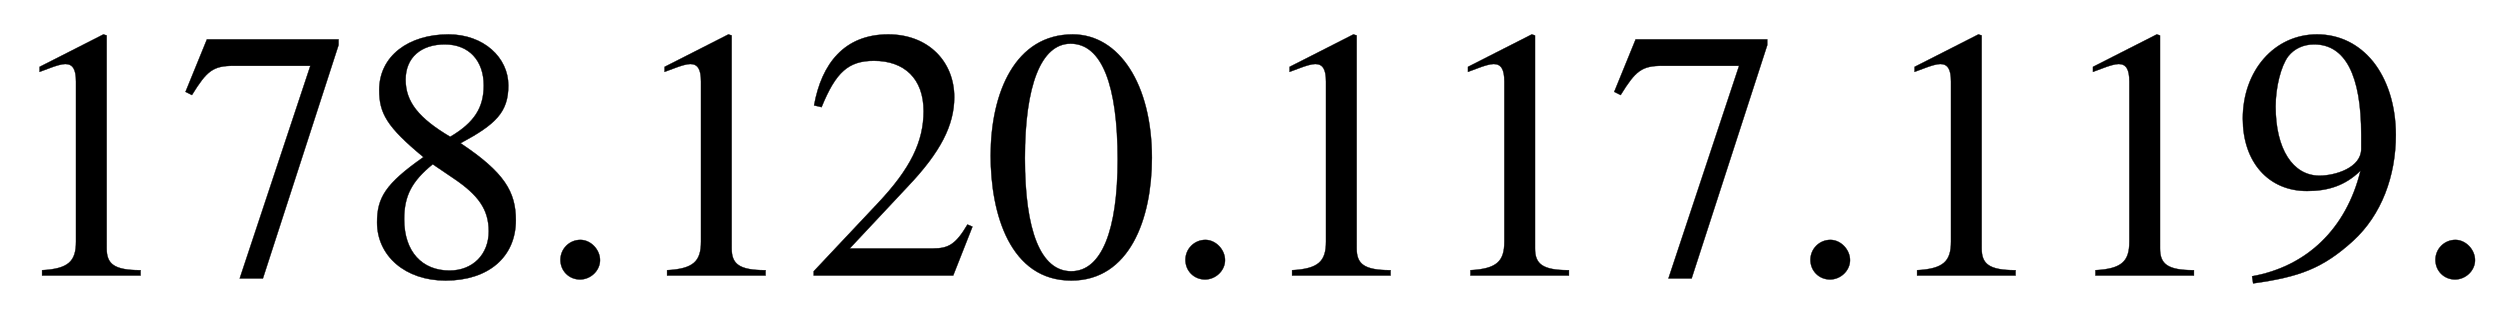
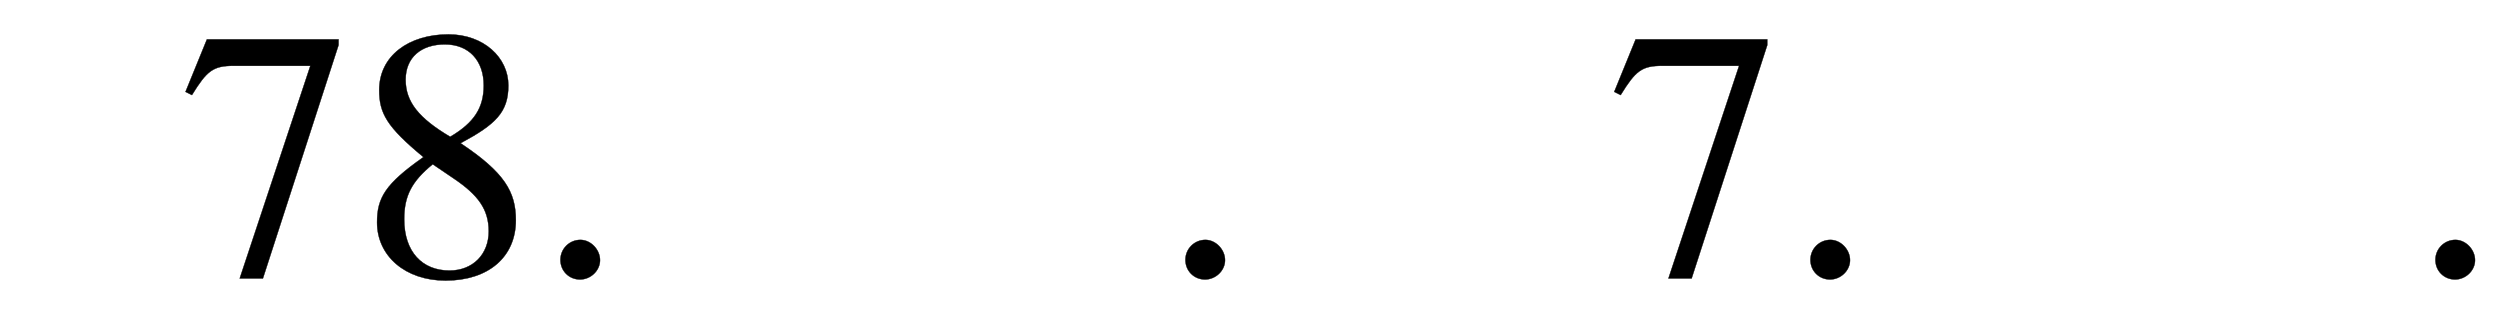
<svg xmlns="http://www.w3.org/2000/svg" xmlns:xlink="http://www.w3.org/1999/xlink" data-style="vertical-align:-.28ex" width="16.277ex" height="2.074ex" aria-labelledby="MathJax-SVG-1-Title" viewBox="0 -772.4 7008 892.9">
  <defs aria-hidden="true">
-     <path id="a" stroke-width="1" d="M394 0H118v15c74 4 95 25 95 80v449c0 34-9 49-30 49-10 0-27-5-45-12l-27-10v14l179 91 9-3V76c0-43 20-61 95-61V0z" />
    <path id="b" stroke-width="1" d="M449 646L237-8h-65l198 596H155c-58 0-75-14-117-82l-18 9 60 147h369v-16z" />
    <path id="c" stroke-width="1" d="M445 155c0-103-77-169-197-169C135-14 56 55 56 149c0 69 23 108 130 183C83 417 62 455 62 520c0 96 83 156 194 156 99 0 168-65 168-143 0-75-35-109-134-162 123-82 155-136 155-216zm-90 378c0 69-41 115-109 115-67 0-110-37-110-99s37-108 125-160c68 40 94 82 94 144zm-84-261l-59 40c-59-48-80-89-80-154 0-92 51-144 127-144 65 0 110 45 110 110 0 62-30 102-98 148z" />
    <path id="d" stroke-width="1" d="M181 43c0-29-26-54-56-54-31 0-55 24-55 55s25 56 56 56c29 0 55-27 55-57z" />
-     <path id="e" stroke-width="1" d="M474 137L420 0H29v12l178 189c94 99 130 175 130 260 0 91-54 141-139 141-72 0-107-32-147-130l-21 5c21 117 85 199 208 199 113 0 185-77 185-176 0-79-39-154-128-248L130 76h234c42 0 63 11 96 67z" />
-     <path id="f" stroke-width="1" d="M476 330c0-172-63-344-226-344C79-14 24 172 24 336c0 177 69 340 230 340 131 0 222-141 222-346zm-96-5c0 208-44 325-132 325-83 0-128-118-128-321S164 12 250 12c85 0 130 115 130 313z" />
-     <path id="g" stroke-width="1" d="M59-22L56-2c152 27 264 132 304 296-43-42-91-57-150-57-108 0-180 81-180 203 0 135 89 236 208 236 64 0 118-28 157-76 40-50 64-122 64-206 0-115-40-224-120-297C254 20 189-4 59-22zm303 377v39c0 168-45 254-132 254-30 0-56-12-73-34-20-27-35-86-35-140 0-119 48-194 123-194 44 0 117 22 117 75z" />
  </defs>
  <g fill="currentColor" stroke="currentColor" stroke-width="0" aria-hidden="true" transform="scale(1 -1)">
    <use xlink:href="#a" />
    <use x="500" xlink:href="#b" />
    <use x="1001" xlink:href="#c" />
    <use x="1501" xlink:href="#d" />
    <use x="1752" xlink:href="#a" />
    <use x="2252" xlink:href="#e" />
    <use x="2753" xlink:href="#f" />
    <use x="3253" xlink:href="#d" />
    <use x="3504" xlink:href="#a" />
    <use x="4004" xlink:href="#a" />
    <use x="4505" xlink:href="#b" />
    <use x="5005" xlink:href="#d" />
    <use x="5256" xlink:href="#a" />
    <use x="5756" xlink:href="#a" />
    <use x="6257" xlink:href="#g" />
    <use x="6757" xlink:href="#d" />
  </g>
</svg>